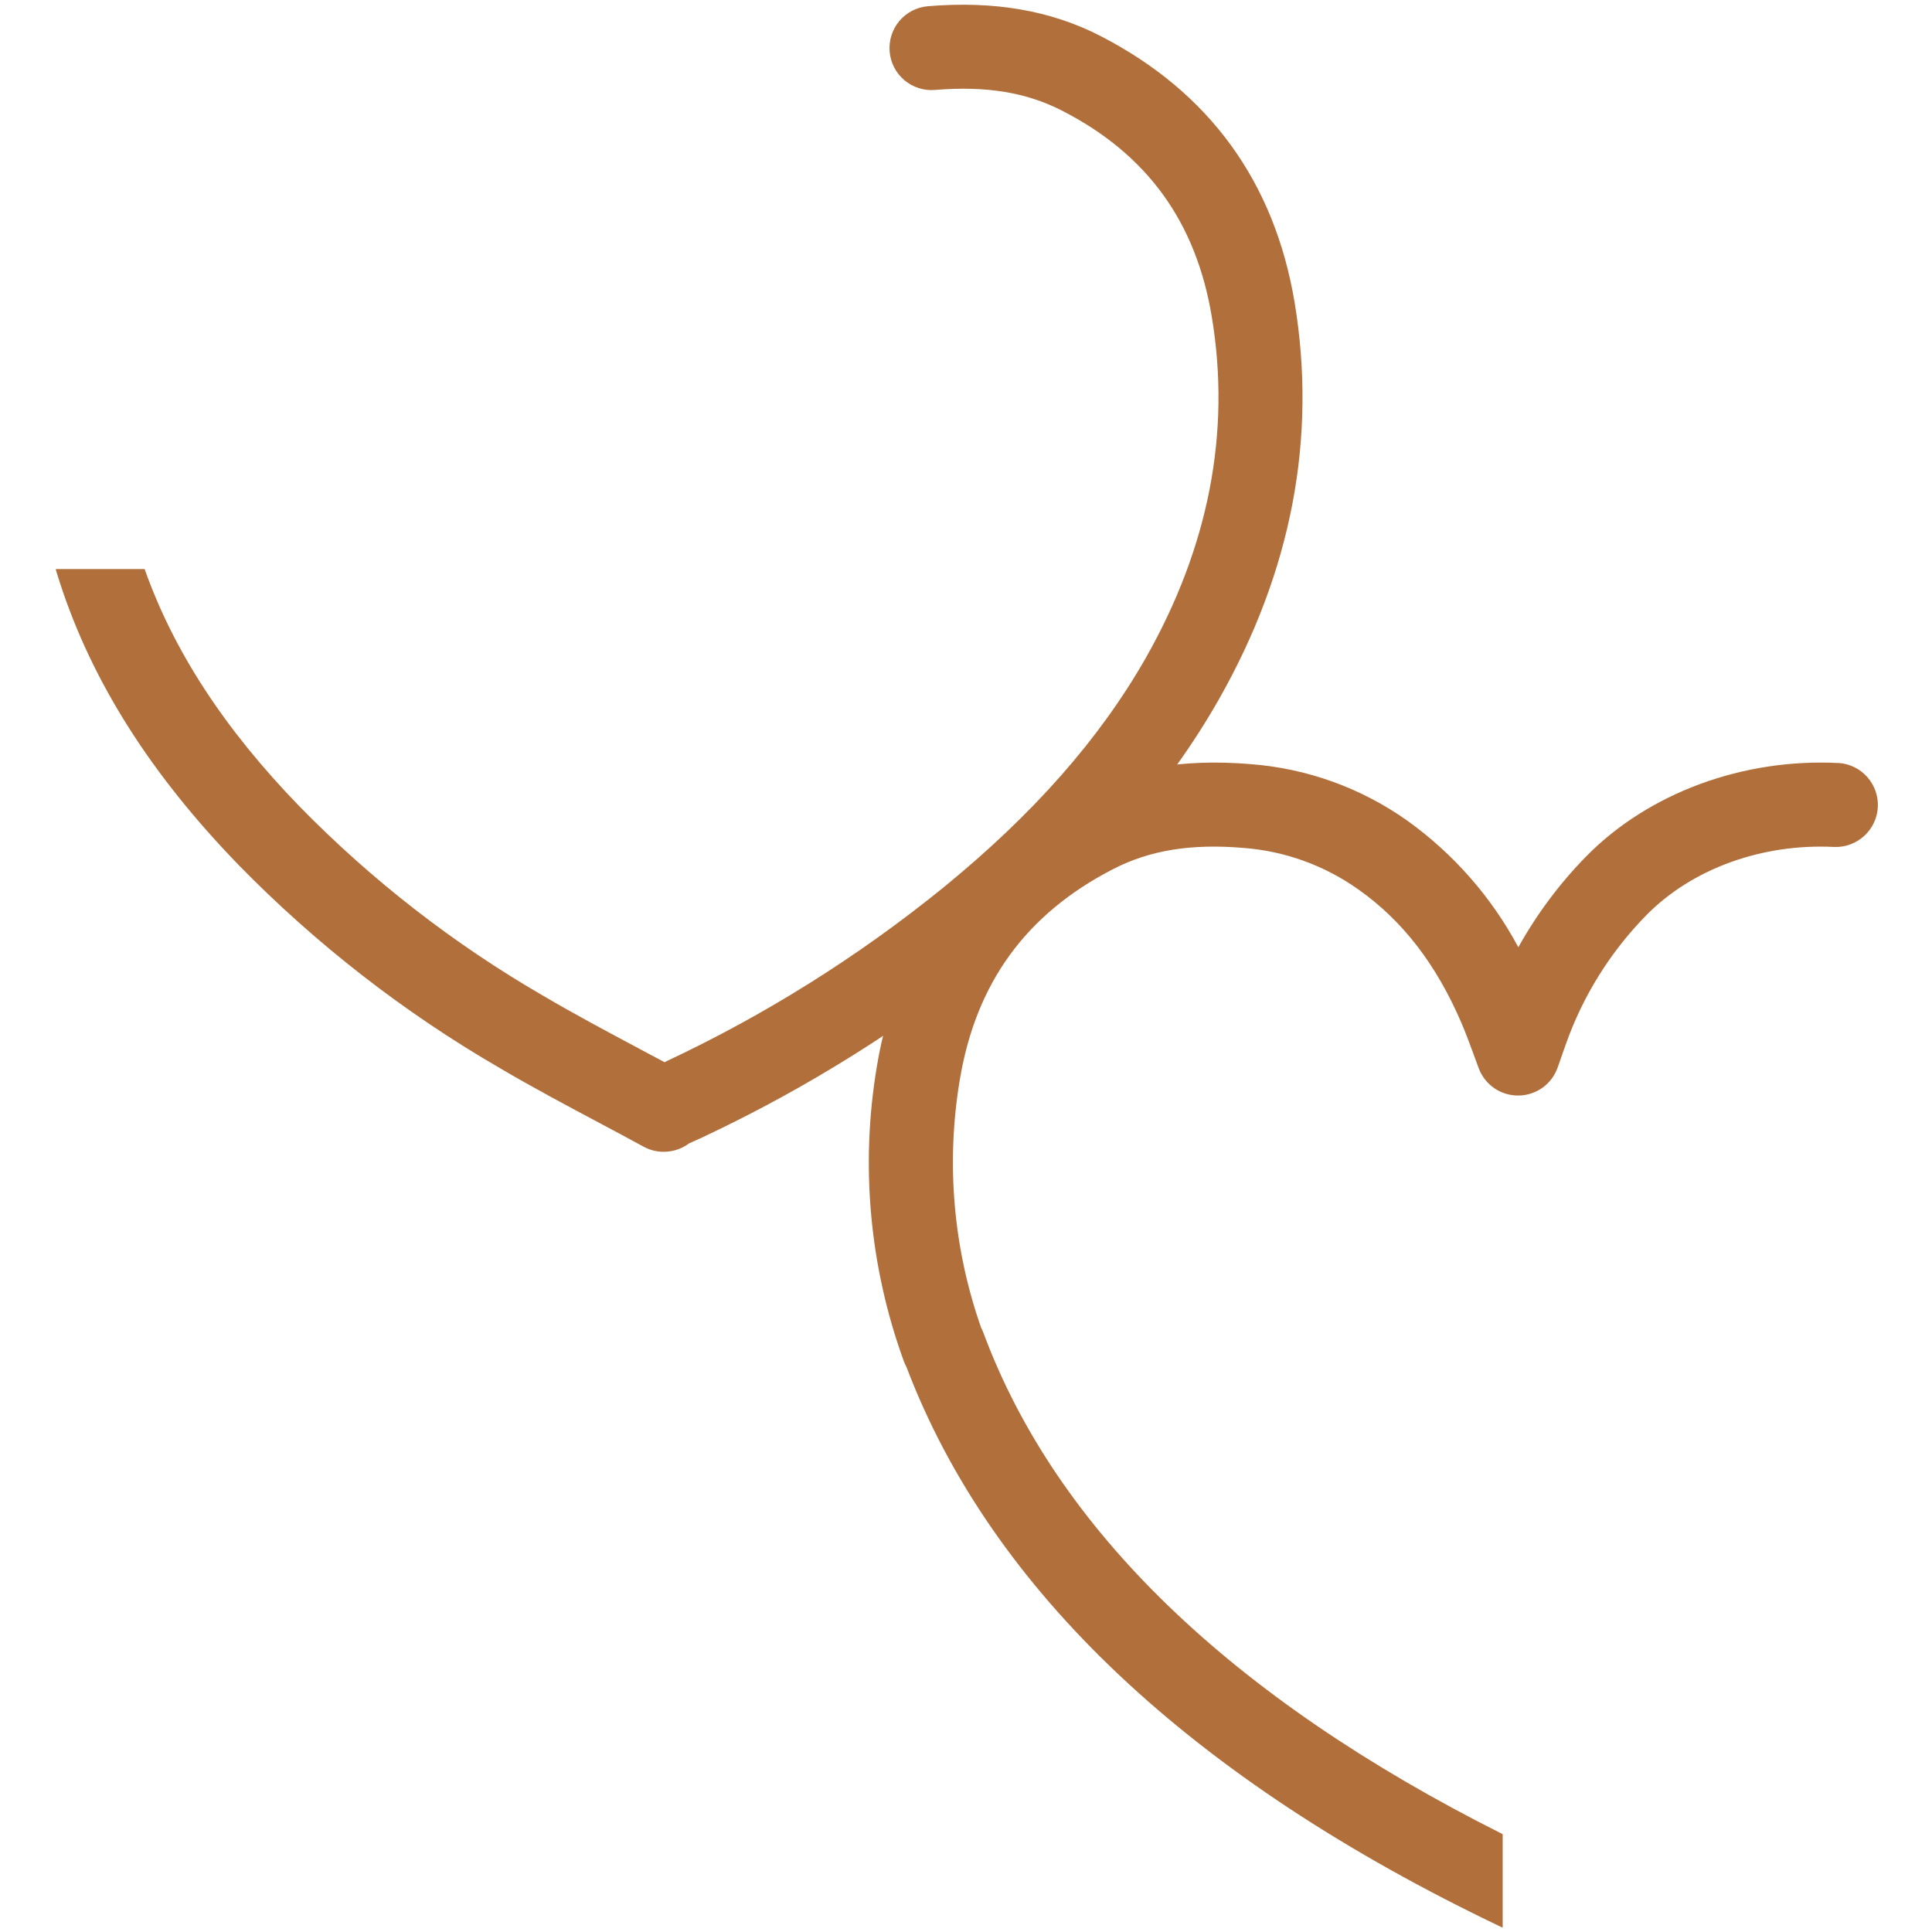
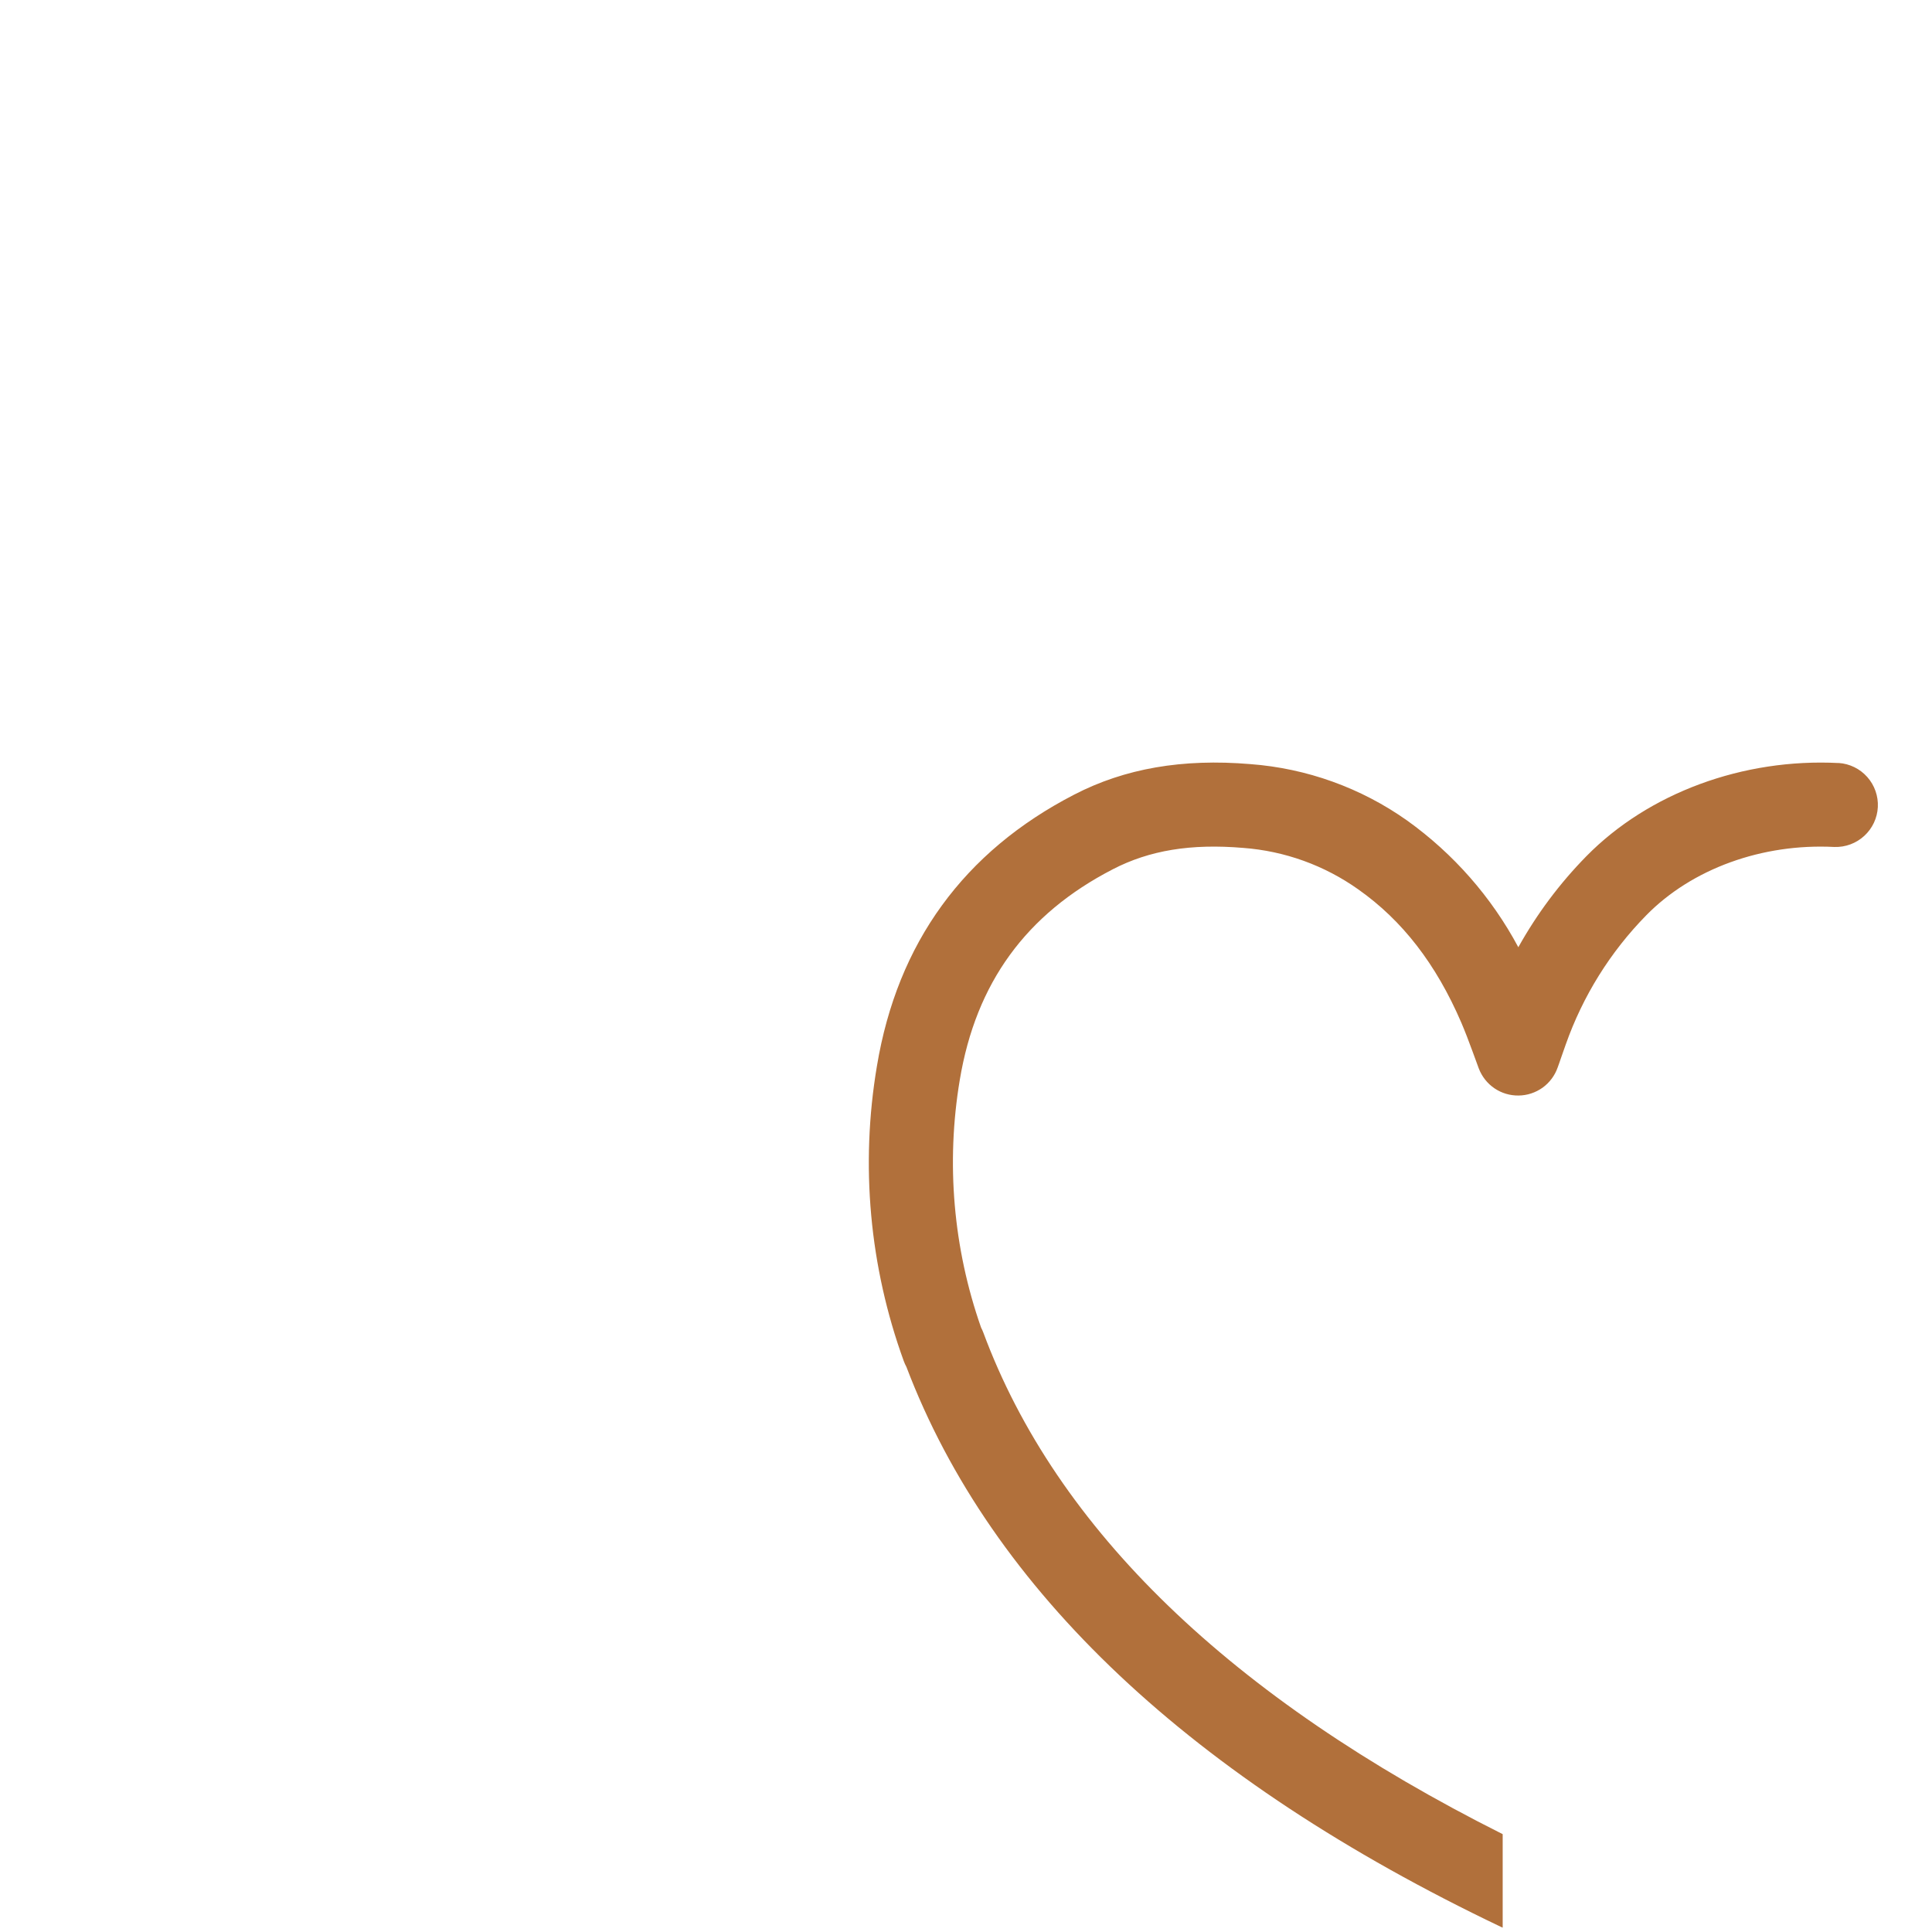
<svg xmlns="http://www.w3.org/2000/svg" version="1.2" viewBox="0 0 311 311" width="512" height="512">
  <style> .s0 { fill: #b1703b } </style>
  <path class="s0" d="m296 122.83c-15.43-0.8-30.63 4.82-40.64 15-4.29 4.37-7.97 9.3-10.95 14.65-4.32-8.08-10.44-15.05-17.89-20.39-7.44-5.27-16.17-8.41-25.26-9.09-10.91-0.91-20.18 0.69-28.34 4.91-17.77 9.17-28.46 23.87-31.76 43.7-2.69 15.93-1.2 32.29 4.32 47.48q0.18 0.49 0.43 0.95c13.68 36 45.88 66.36 95.71 90.14l0.27 0.12v-15.05c-43.75-21.95-71.88-49.1-83.62-80.79q-0.15-0.39-0.34-0.75c-4.49-12.79-5.67-26.51-3.43-39.88 2.6-15.6 10.66-26.69 24.63-33.9 5.91-3.06 12.58-4.15 21-3.44 6.67 0.5 13.07 2.81 18.52 6.68 7.09 5 12.51 12 16.57 21.42 0.62 1.45 1.21 3 1.83 4.69q0.49 1.32 1 2.73c0.5 1.29 1.37 2.4 2.52 3.18 1.15 0.78 2.5 1.18 3.88 1.16 1.39-0.01 2.73-0.46 3.86-1.26 1.12-0.81 1.97-1.94 2.43-3.25 0.19-0.54 0.37-1 0.53-1.51 0.27-0.79 0.52-1.49 0.77-2.19 2.75-7.8 7.17-14.9 12.96-20.8 7.34-7.49 18.66-11.6 30.28-11 1.78 0.06 3.5-0.58 4.81-1.78 1.31-1.2 2.1-2.86 2.19-4.64 0.09-1.77-0.52-3.51-1.7-4.84-1.18-1.33-2.83-2.14-4.6-2.26z" />
-   <path class="s0" d="m208.41 48.75c-3.24-19.47-13.74-33.91-31.19-42.92-8.02-4.14-17.13-5.72-27.84-4.83-1.79 0.15-3.44 1-4.6 2.37-1.16 1.37-1.72 3.15-1.57 4.93 0.14 1.79 1 3.45 2.37 4.61 1.37 1.15 3.14 1.72 4.93 1.57 8.21-0.68 14.73 0.38 20.5 3.36 13.65 7 21.51 17.88 24.05 33.12 3.11 18.62-0.48 37.11-10.65 55-7.42 13-18.06 25.08-32.53 36.89-13.69 11.11-28.68 20.51-44.64 28l-0.24 0.15-4.07-2.17c-5.13-2.74-10.43-5.56-15.46-8.52-14.41-8.34-27.61-18.59-39.25-30.49-12.09-12.47-20.26-25-24.94-38.22h-14.28q0.01 0.08 0 0.17l0.63 2c5.2 16 14.62 30.86 28.79 45.48 12.48 12.77 26.65 23.77 42.1 32.72 5.28 3.11 10.71 6 16 8.81 2.33 1.24 4.74 2.53 7.09 3.81 1.14 0.62 2.43 0.9 3.73 0.8 1.29-0.09 2.53-0.55 3.57-1.33q1.02-0.44 2.11-0.95c16.95-7.96 32.87-17.96 47.41-29.76 15.78-12.89 27.47-26.19 35.72-40.67 11.77-20.68 15.85-42.17 12.26-63.93z" />
</svg>